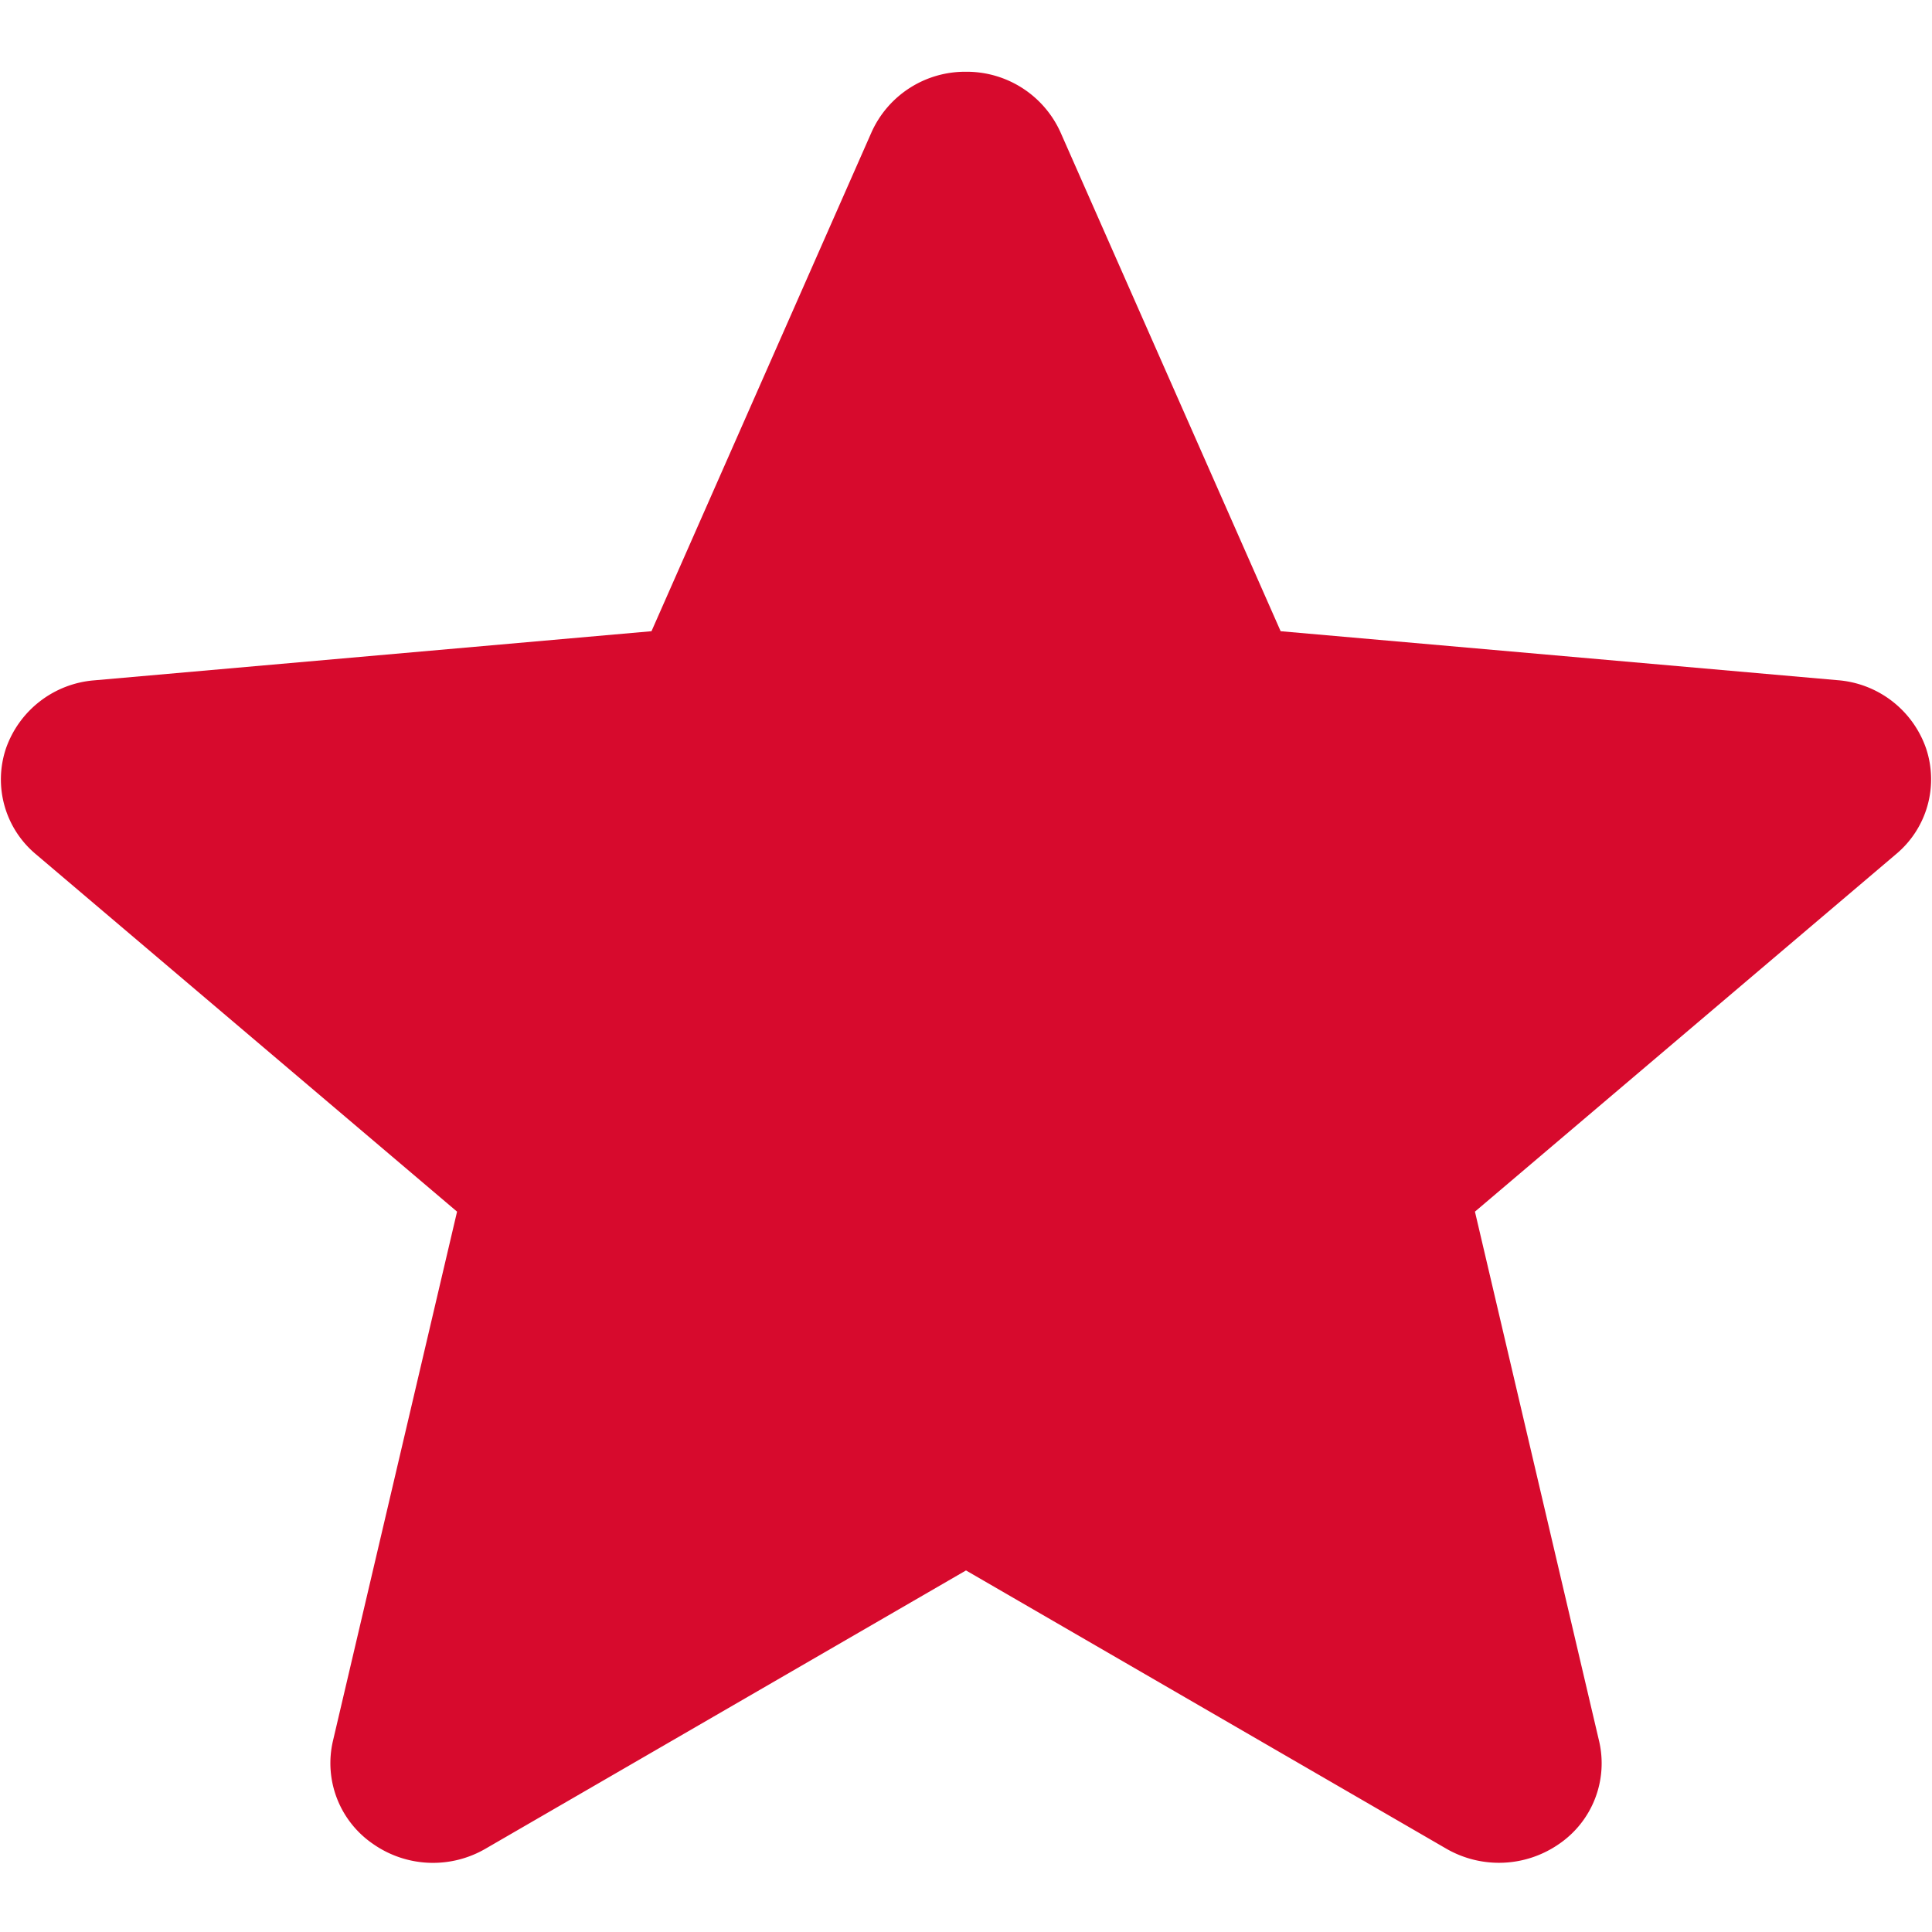
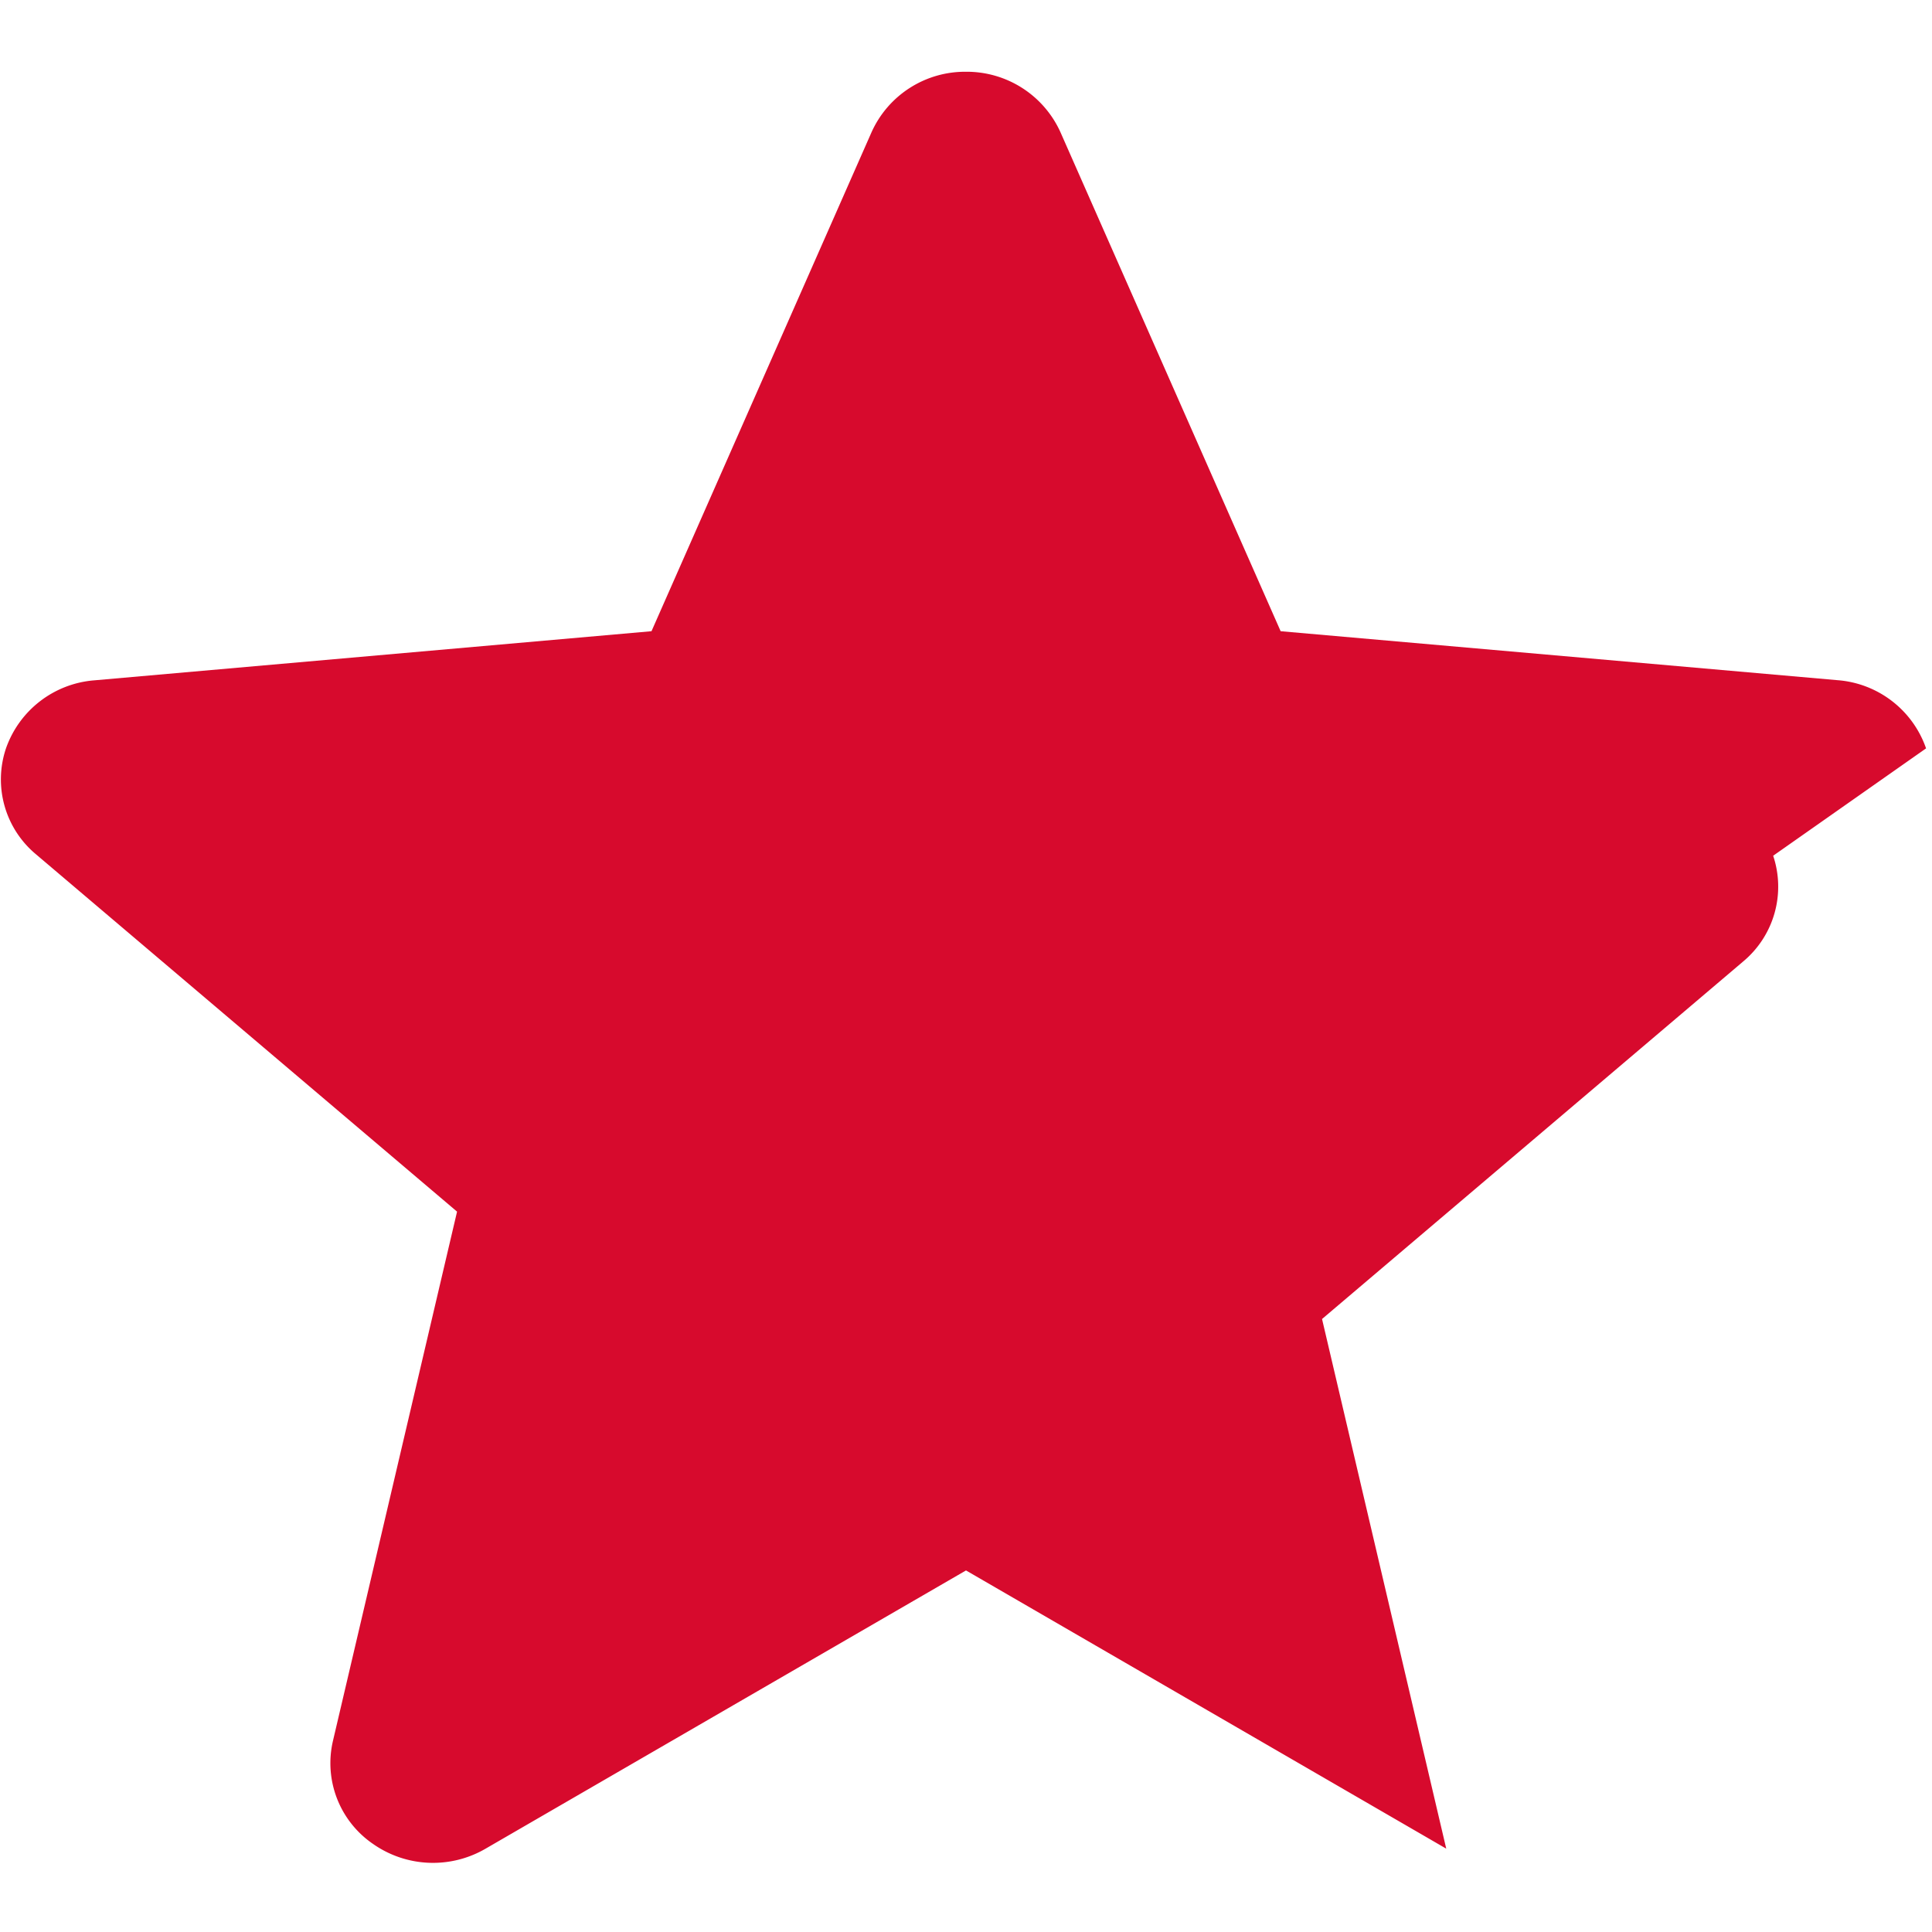
<svg xmlns="http://www.w3.org/2000/svg" width="14" height="14" fill="none">
-   <path d="M13.957 5.423a.738.738 0 00-.64-.494L9.28 4.574 7.684.957A.745.745 0 007 .52a.743.743 0 00-.684.437L4.721 4.574.683 4.93a.74.74 0 00-.64.494.706.706 0 00.217.766l3.052 2.59-.9 3.838a.709.709 0 00.29.743.757.757 0 00.817.035L7 11.38l3.48 2.016a.763.763 0 00.819-.035.708.708 0 00.289-.743l-.9-3.838 3.052-2.591a.706.706 0 00.217-.766z" fill="#D70A2D" />
+   <path d="M13.957 5.423a.738.738 0 00-.64-.494L9.28 4.574 7.684.957A.745.745 0 007 .52a.743.743 0 00-.684.437L4.721 4.574.683 4.93a.74.74 0 00-.64.494.706.706 0 00.217.766l3.052 2.59-.9 3.838a.709.709 0 00.29.743.757.757 0 00.817.035L7 11.38l3.48 2.016l-.9-3.838 3.052-2.591a.706.706 0 00.217-.766z" fill="#D70A2D" />
</svg>